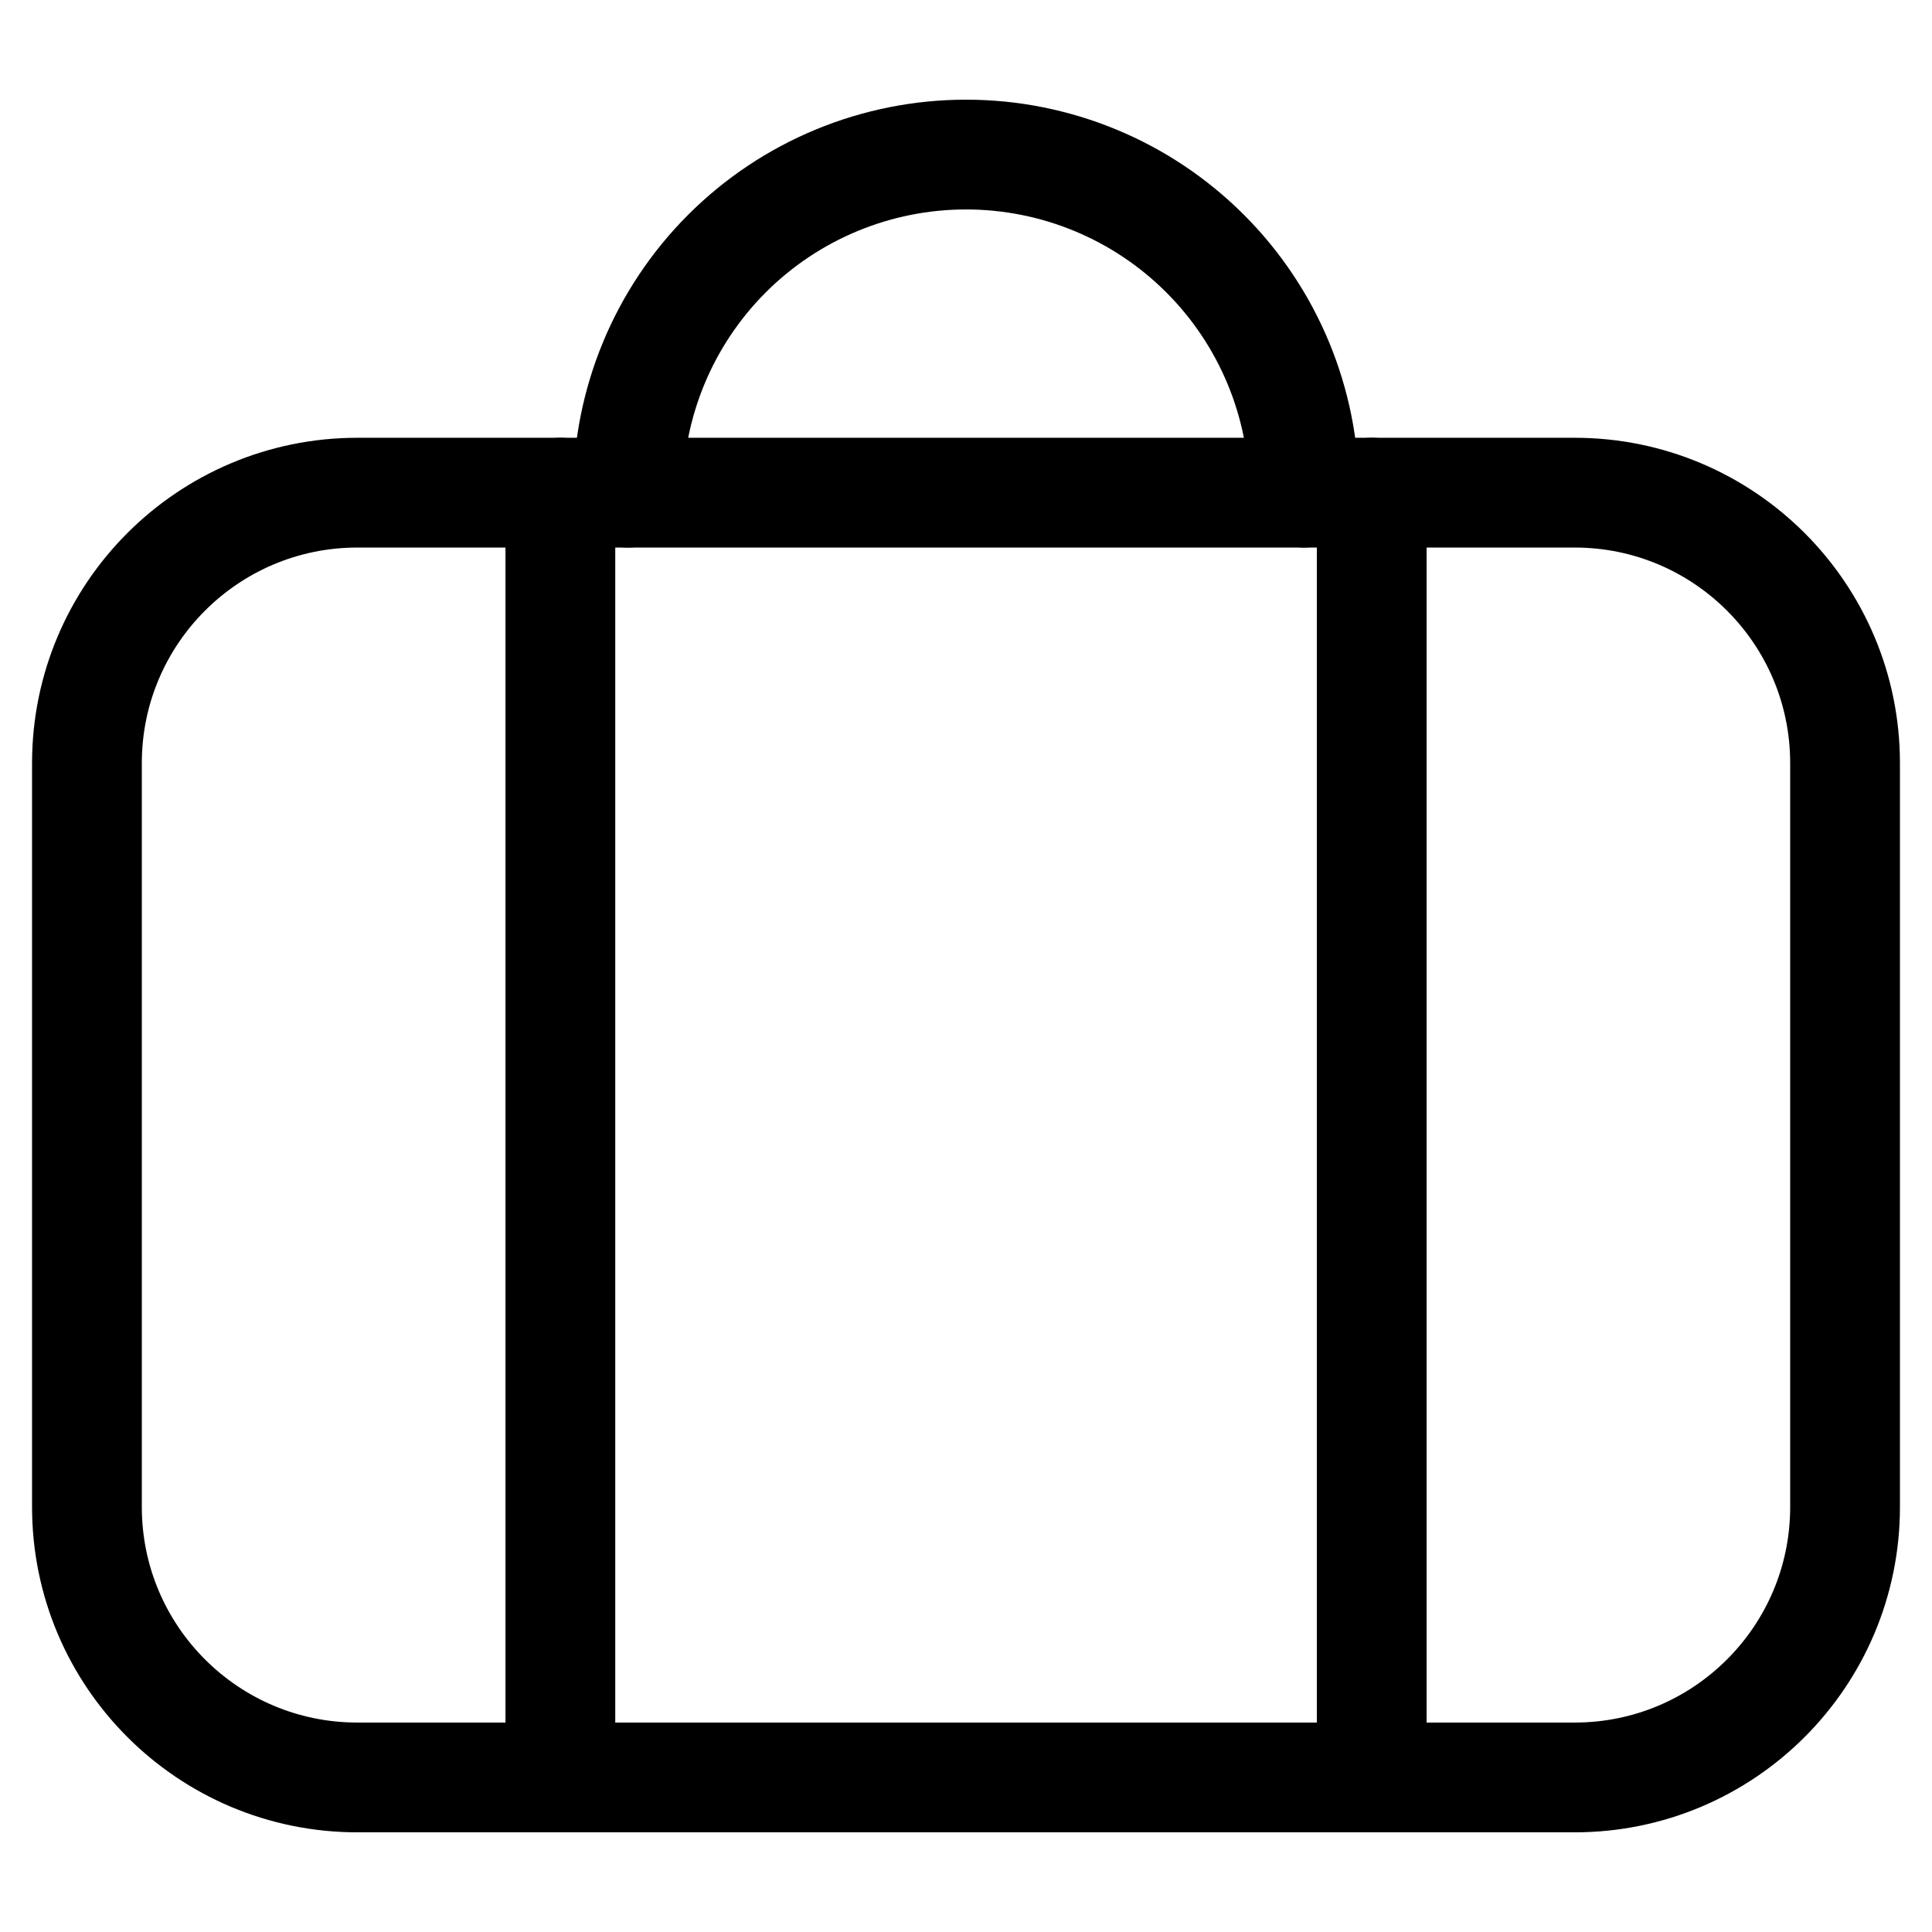
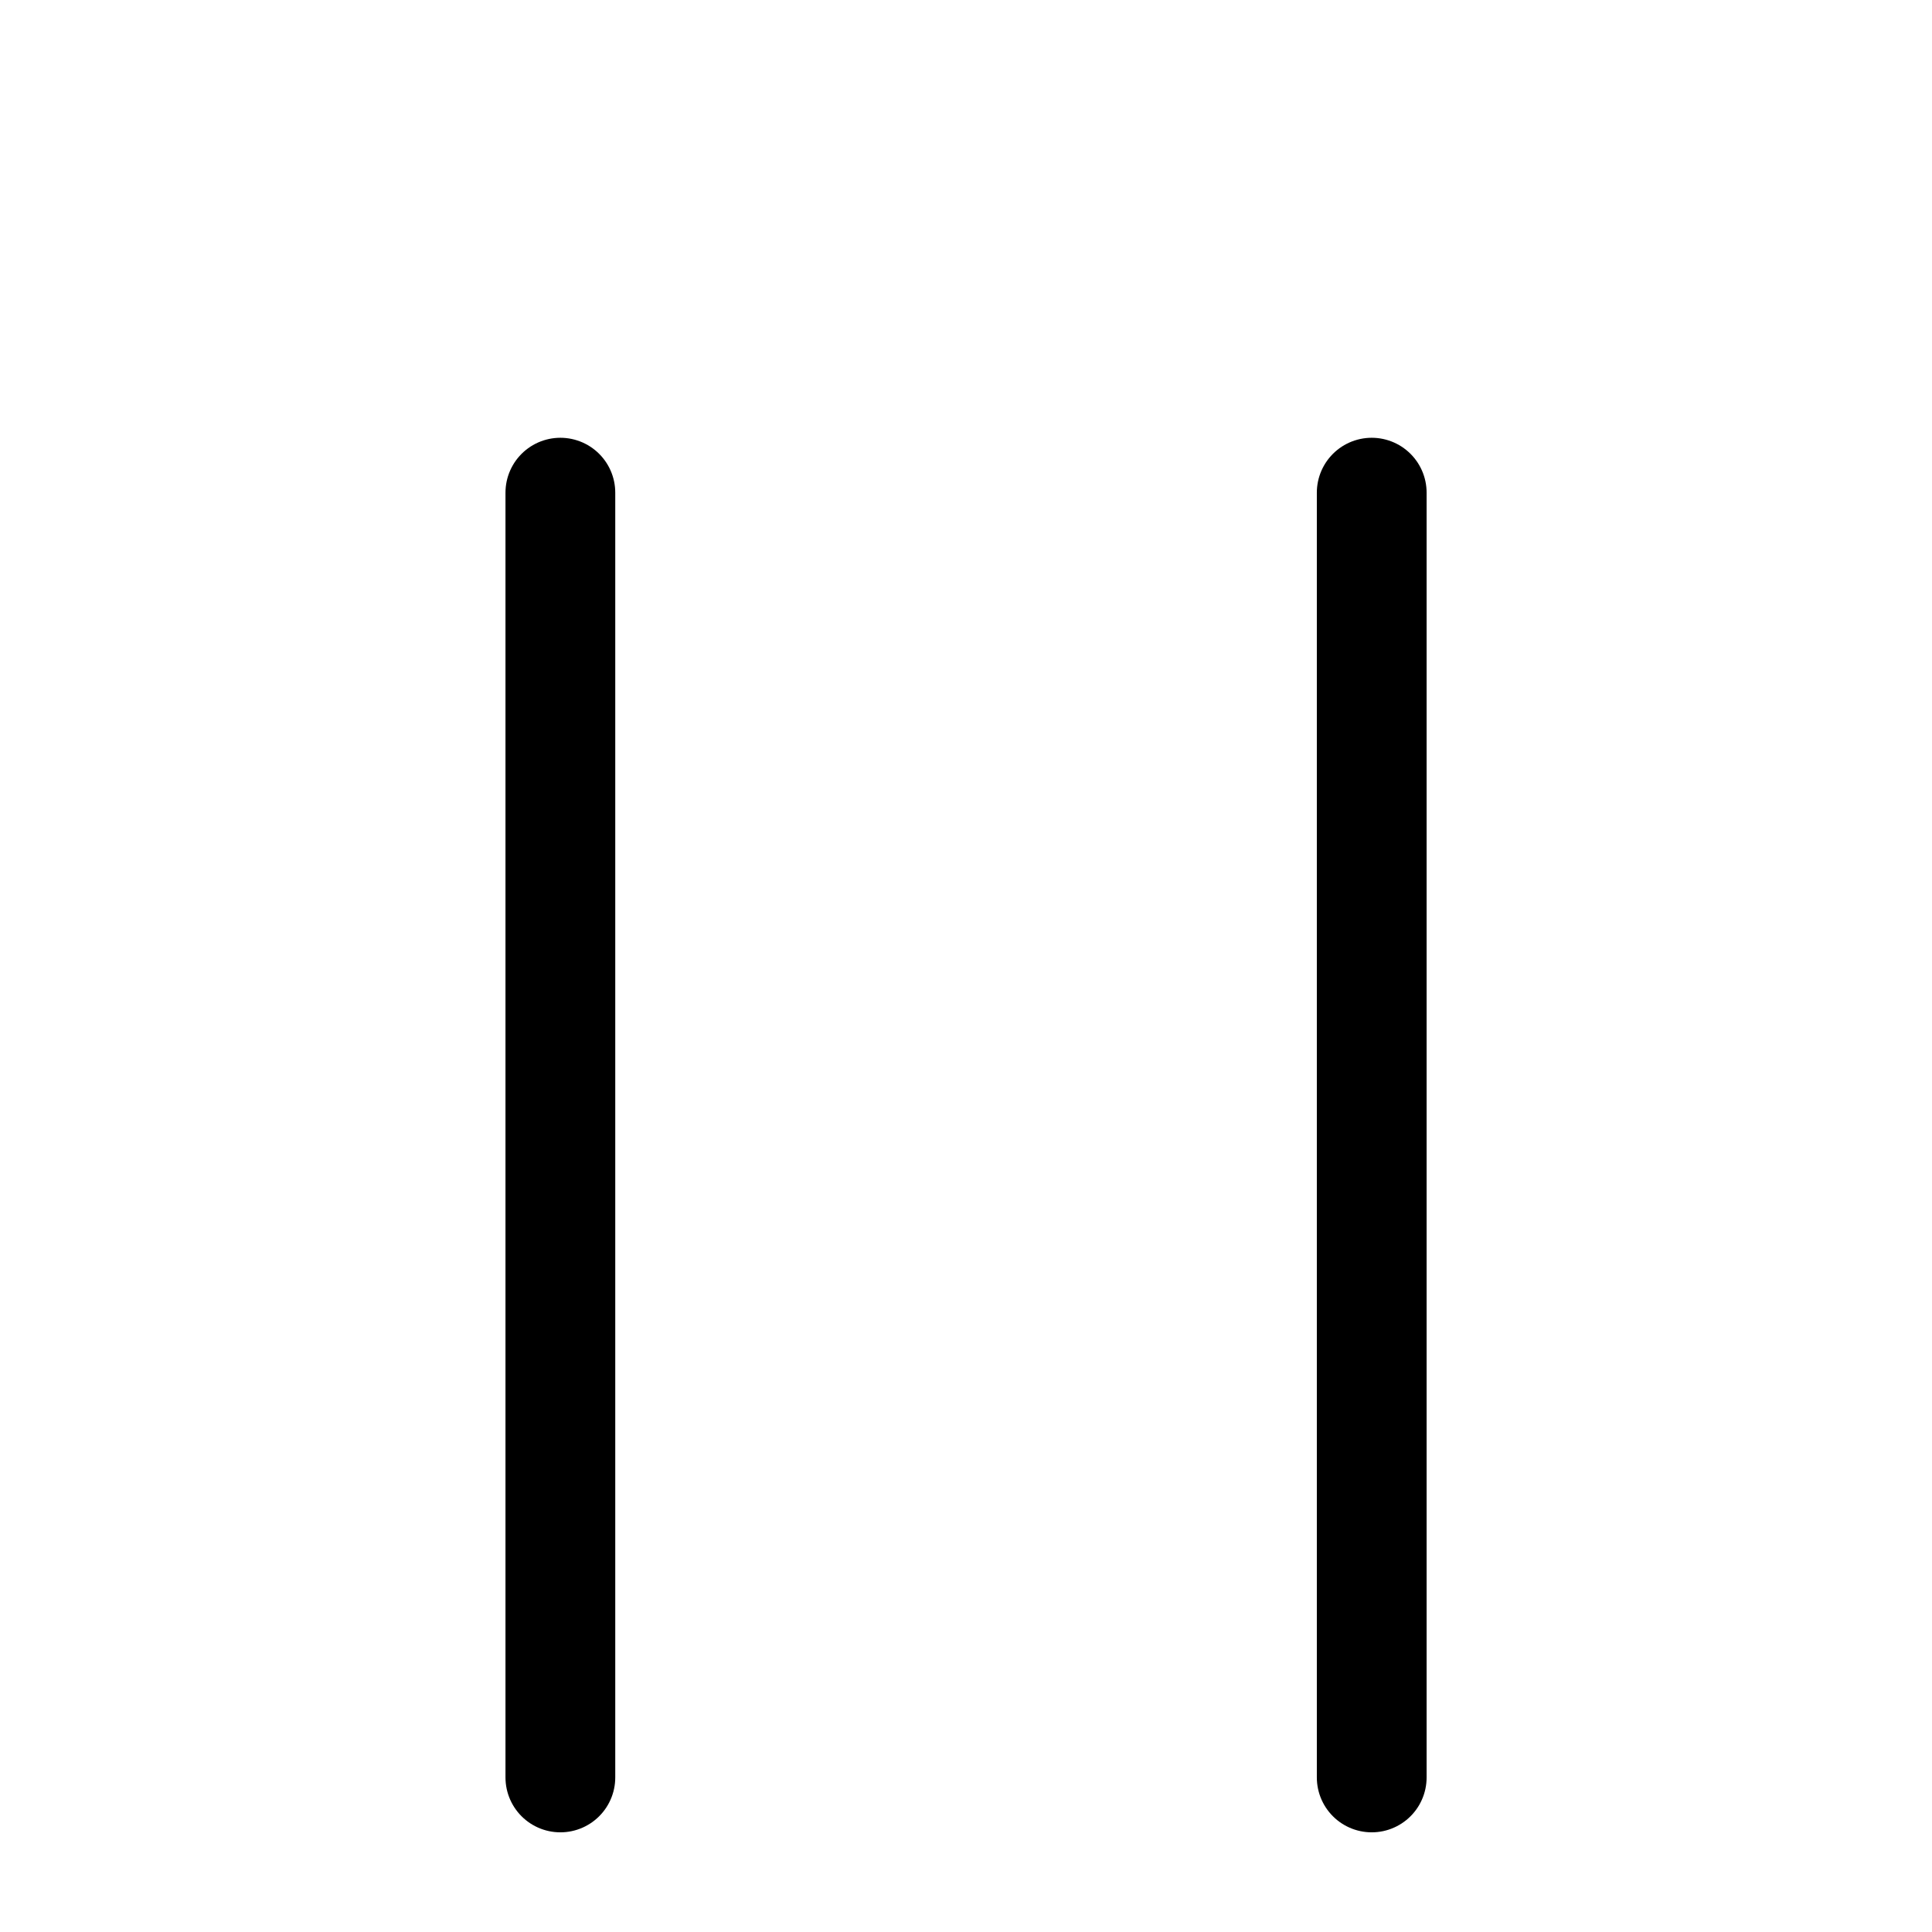
<svg xmlns="http://www.w3.org/2000/svg" width="44" height="44" viewBox="0 0 44 44" fill="none">
-   <path d="M35.861 11.22H8.14C4.738 11.22 1.98 13.978 1.98 17.38V34.32C1.98 37.722 4.738 40.48 8.14 40.48H35.861C39.263 40.48 42.02 37.722 42.02 34.32V17.38C42.02 13.978 39.263 11.22 35.861 11.22Z" stroke="currentColor" stroke-width="2.5" stroke-linecap="round" stroke-linejoin="round" />
  <path d="M12.762 40.48V11.22" stroke="currentColor" stroke-width="2.5" stroke-linecap="round" stroke-linejoin="round" />
  <path d="M31.24 40.48V11.22" stroke="currentColor" stroke-width="2.5" stroke-linecap="round" stroke-linejoin="round" />
-   <path d="M14.301 11.22C14.301 9.178 15.112 7.219 16.556 5.775C18 4.331 19.959 3.52 22.001 3.52C24.043 3.52 26.002 4.331 27.445 5.775C28.89 7.219 29.701 9.178 29.701 11.22" stroke="currentColor" stroke-width="2.5" stroke-linecap="round" stroke-linejoin="round" />
</svg>